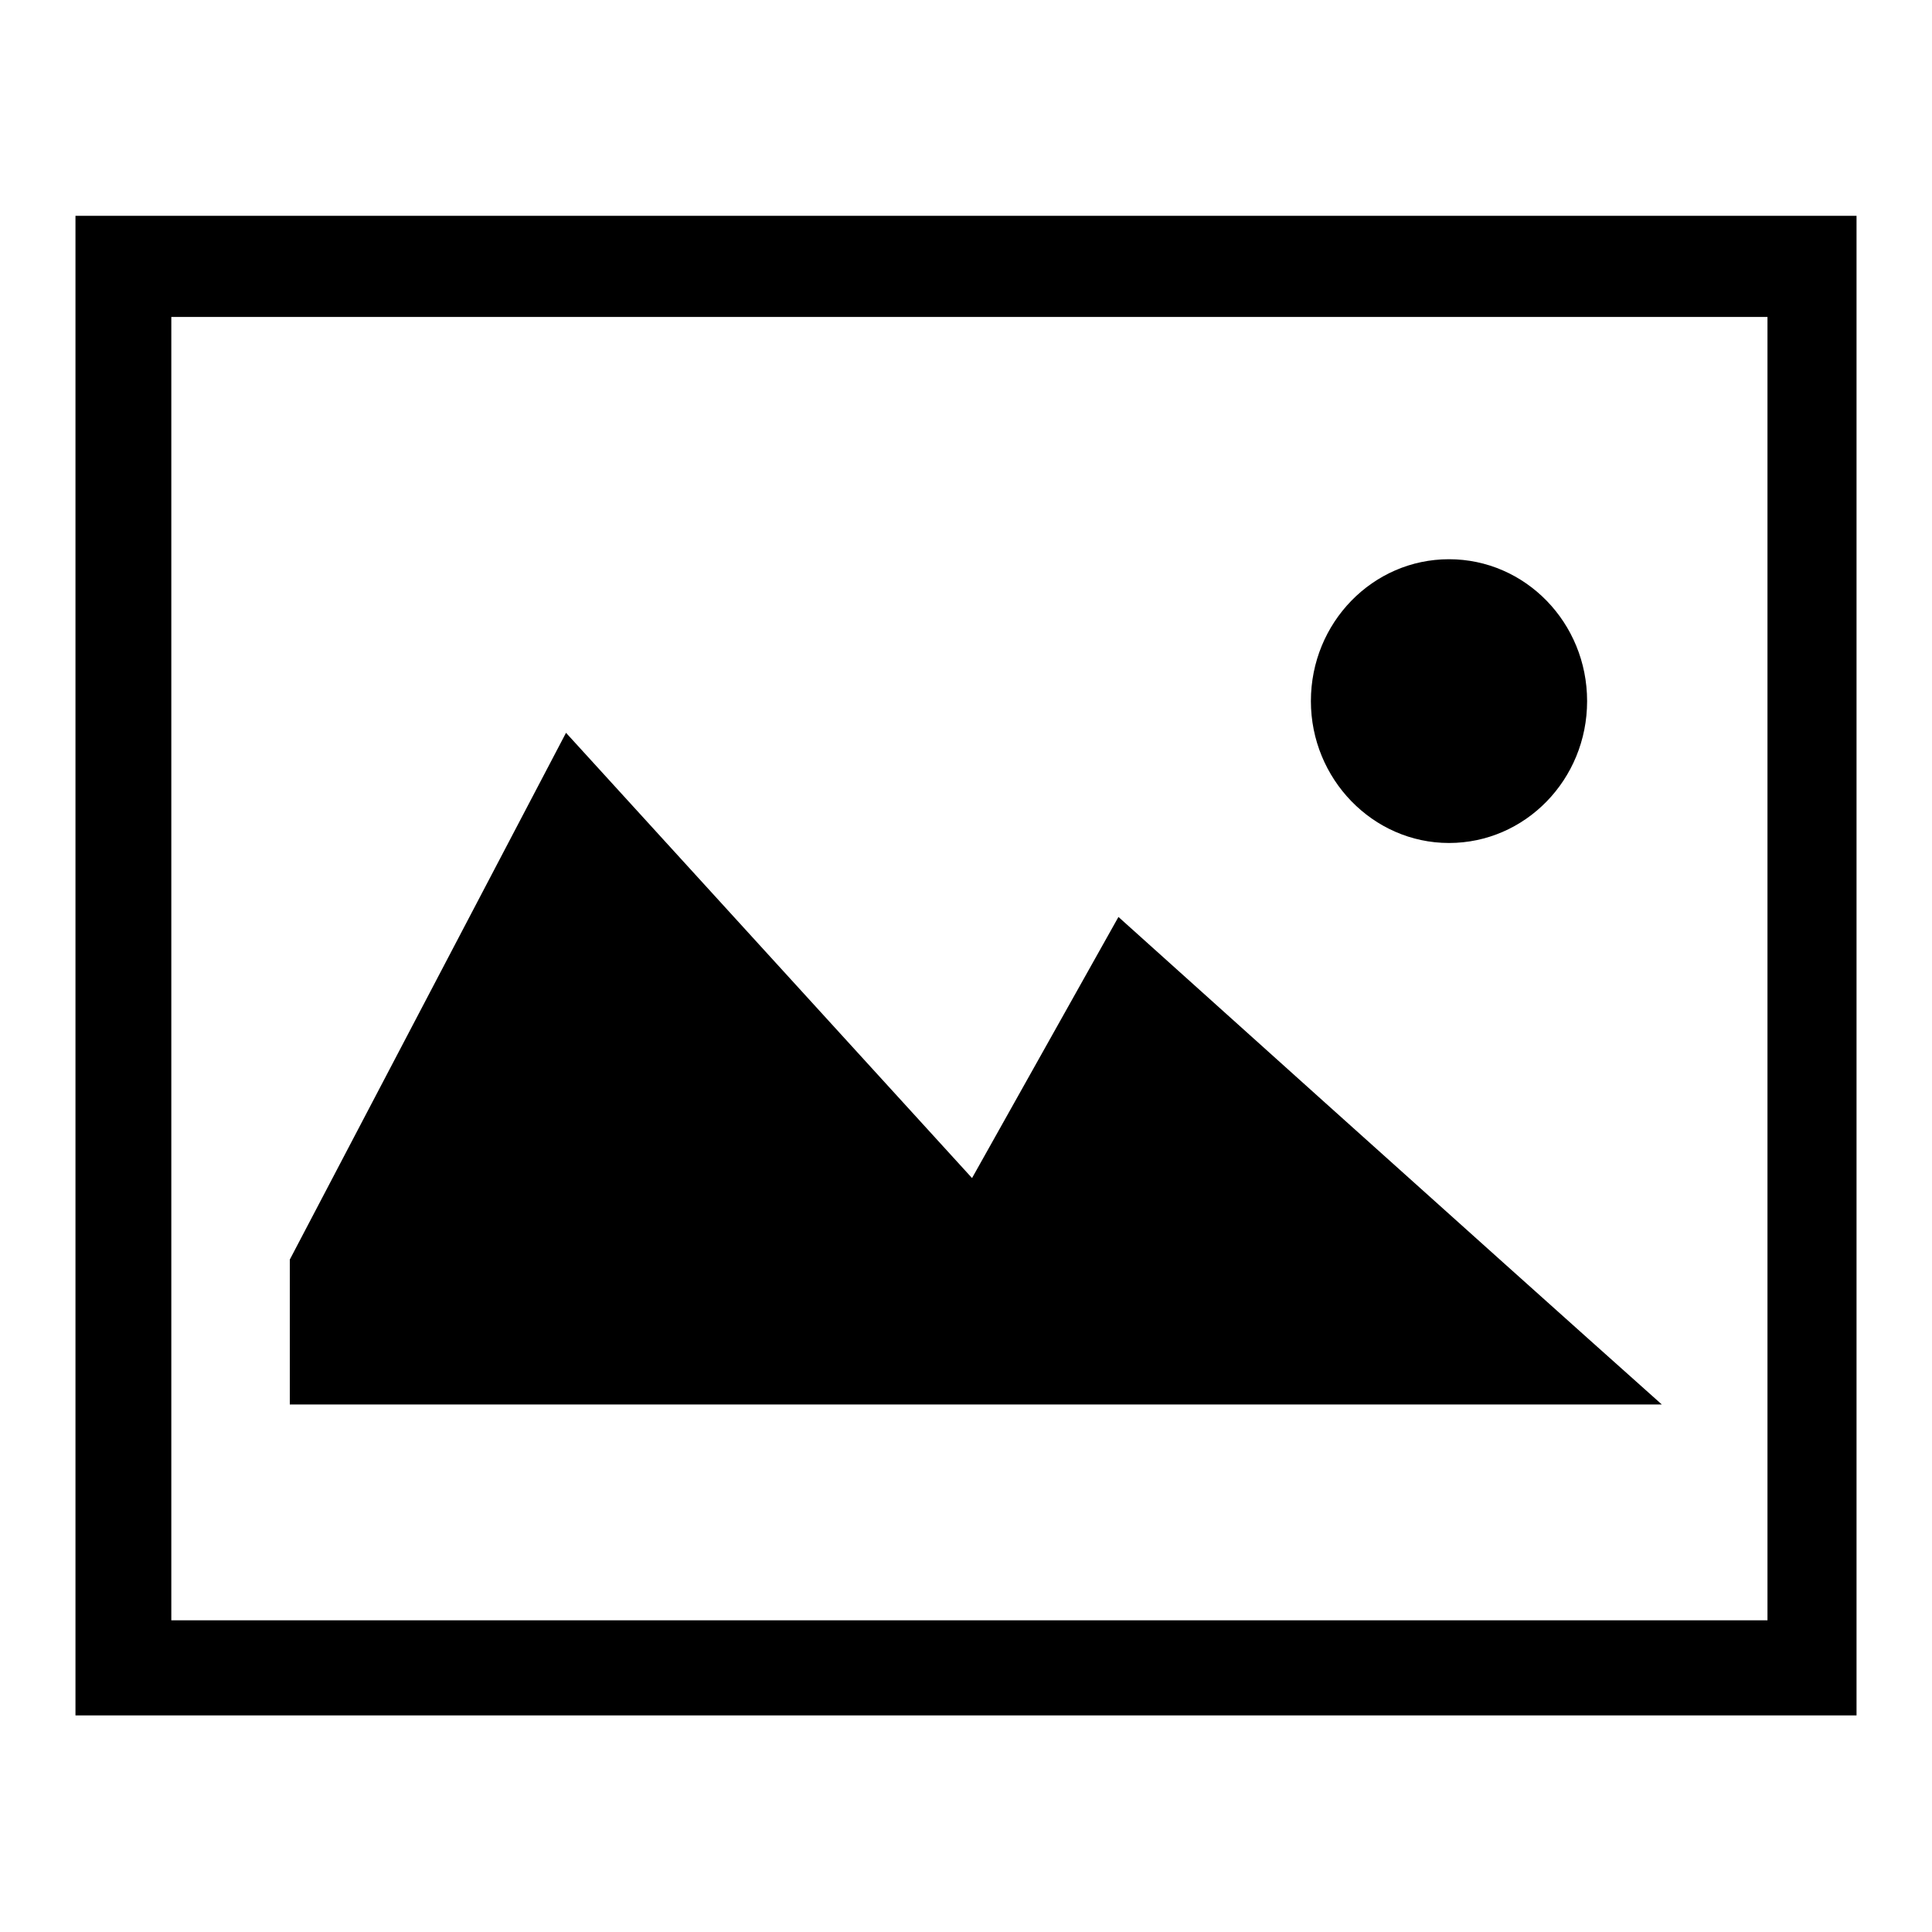
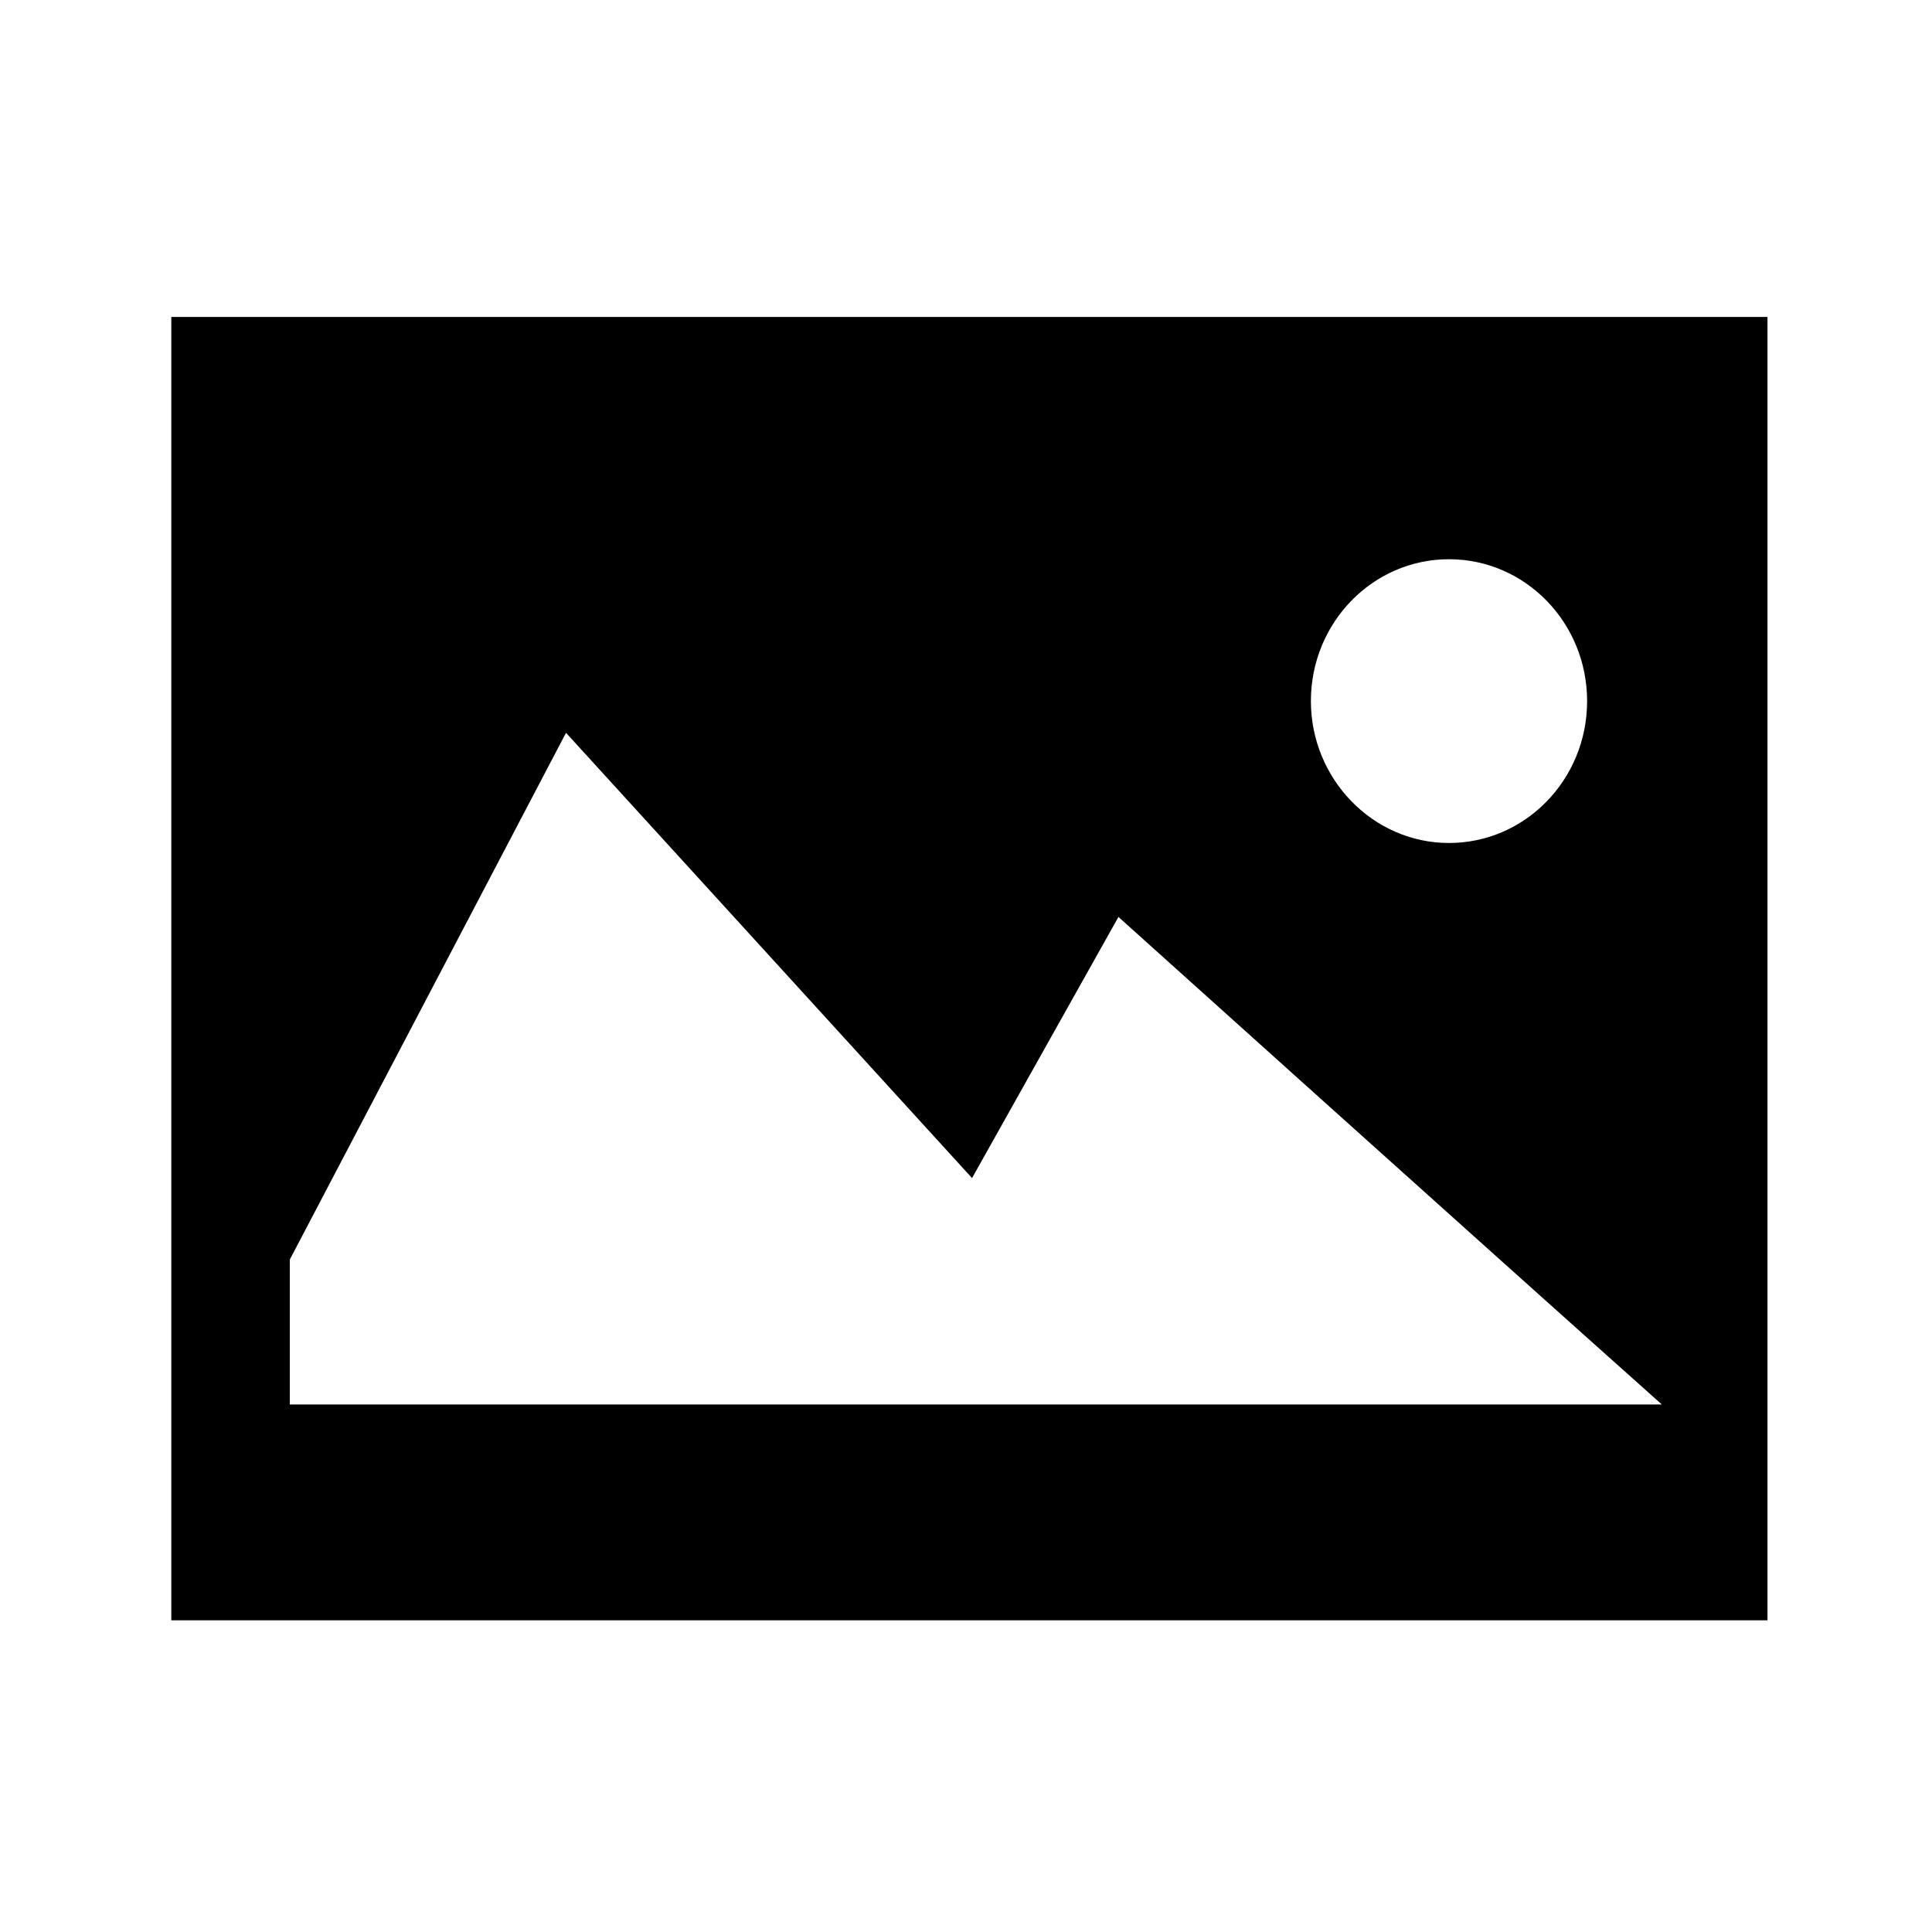
<svg xmlns="http://www.w3.org/2000/svg" version="1.1" x="0px" y="0px" viewBox="0 0 256 256" enable-background="new 0 0 256 256" xml:space="preserve">
  <g>
-     <path fill="#000000" d="M128.8,156.1L75,97.1l-36.6,69.8v19.2h181.8c-23.1-20.6-72-64.6-72-64.6L128.8,156.1z M192,111.7 c10.1,0,18.3-8.4,18.3-18.8c0-10.4-8.2-18.8-18.3-18.8c-10.1,0-18.3,8.4-18.3,18.8C173.7,103.2,181.9,111.7,192,111.7z M10,28.6 v198.7h236V28.6H10z M234.2,214.7H22.7l0-172.7h198.3v0h13.2V214.7L234.2,214.7z" />
+     <path fill="#000000" d="M128.8,156.1L75,97.1l-36.6,69.8v19.2h181.8c-23.1-20.6-72-64.6-72-64.6L128.8,156.1z M192,111.7 c10.1,0,18.3-8.4,18.3-18.8c0-10.4-8.2-18.8-18.3-18.8c-10.1,0-18.3,8.4-18.3,18.8C173.7,103.2,181.9,111.7,192,111.7z M10,28.6 v198.7h236H10z M234.2,214.7H22.7l0-172.7h198.3v0h13.2V214.7L234.2,214.7z" />
  </g>
</svg>